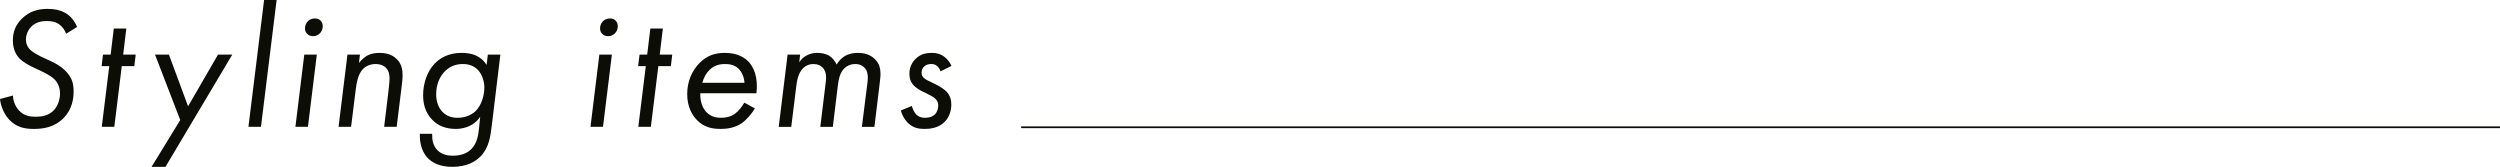
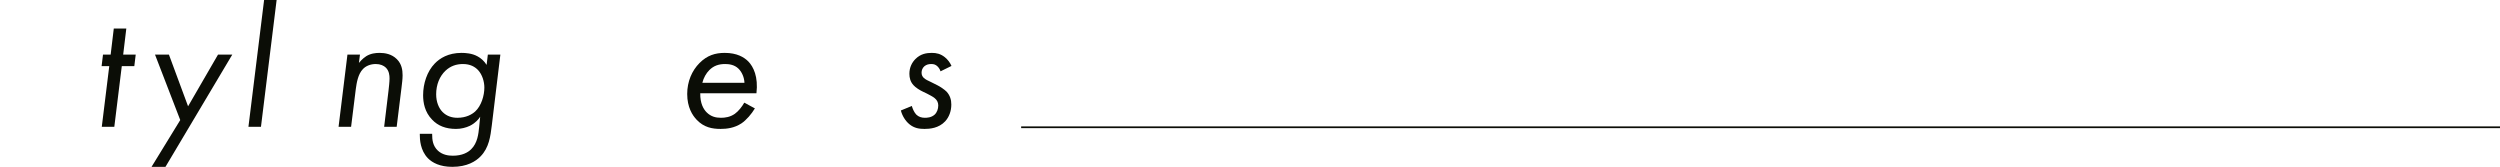
<svg xmlns="http://www.w3.org/2000/svg" id="_レイヤー_1" data-name=" レイヤー 1" viewBox="0 0 2873.86 191.8">
  <defs>
    <style>
      .cls-1 {
        fill: #0b0d06;
      }
    </style>
  </defs>
  <g>
-     <path class="cls-1" d="M76,38.8c-1.6-4.6-4.4-8-7.4-10.4-5-3.8-10.4-4.2-15-4.2-5,0-11.4,.8-16.8,5.6-4,3.6-7,9.6-7,15.8,0,4.2,1.6,8.6,5.6,12.2,2.6,2.4,8.4,5.6,11.2,7l12,5.6c6.2,2.8,12.2,6.4,17,11.4,7.6,7.8,9,14.8,9,23.4,0,7.8-1.4,20-11.2,30.2-11.2,11.6-25.2,12.8-34.6,12.8-10.8,0-19.6-2-27.6-10-5.8-6-10.2-14.8-11.2-24.4l14.8-4c.4,6.8,3,13,7.2,17.4,5.8,6,12.4,7,19,7s14.6-1,20.8-7.4c5-5.2,7.2-13,7.2-19.4,0-8-3.6-13.8-7.2-17-2.6-2.4-8.8-6-13-8l-10.6-5c-3.6-1.6-11.4-5.6-15.8-10.2-3.6-3.8-7.6-10.2-7.6-20.6,0-9.4,2.8-17.8,10.4-25.2,8.4-8.2,18.2-11.2,29.4-11.2,5.8,0,14.8,.8,22,5.6,5.2,3.4,9.6,9,12,15.2l-12.6,7.8h0Z" />
    <path class="cls-1" d="M140,76l-8.6,69.8h-14.4l8.6-69.8h-8.8l1.6-13.2h8.8l3.6-30h14.4l-3.6,30h14.4l-1.6,13.2h-14.4Z" />
    <path class="cls-1" d="M207.2,138l-29-75.2h16l22,59.4,34.4-59.4h16.4l-76.8,129h-16l33-53.8Z" />
    <path class="cls-1" d="M317.99,0l-18,145.8h-14.4L303.59,0h14.4Z" />
-     <path class="cls-1" d="M364.19,62.8l-10.2,83h-14.4l10.2-83s14.4,0,14.4,0Zm-10.8-37.8c1.6-2,4.6-3.8,8.6-3.8,2.8,0,4.8,.8,6.4,2.4,1.8,1.8,2.6,4,2.6,6.6,0,3.6-1.4,6.2-3.2,8-2.6,2.8-5.8,3.4-8,3.4-2.6,0-4.8-.8-6.8-2.8-1.6-1.6-2.4-3.8-2.4-6.2,0-3,1.2-5.8,2.8-7.6Z" />
    <path class="cls-1" d="M399.39,62.8h14.4l-1.2,9.6c.4-.6,4-5,8.4-7.8,5.2-3.2,10.8-3.8,15.4-3.8,6,0,13.8,1.2,19.8,7.2,5.6,5.6,6.6,12.4,6.6,18.6,0,4.2-.6,8.8-1.2,13.8l-5.6,45.4h-14.4l5-41.4c.4-3.4,1.2-10.4,1.2-14.2,0-3.4-.4-8.6-4.2-12.4-2.4-2.4-6.4-4.2-11.6-4.2-6.4,0-11.6,2.4-14.8,5.8-5.6,5.8-7.2,15.6-8.2,23l-5.4,43.4h-14.4l10.2-83h0Z" />
    <path class="cls-1" d="M560.79,62.8h14.4l-9.8,81c-1.6,13-3.2,26-13,36-5.4,5.6-15.4,12-32.4,12-14.4,0-23-4.8-28-9.8-9-9.2-9.4-22-9.4-27v-1.2h14.2v.8c0,5.8,.6,13,6.6,18.6,5.2,4.8,11.8,5.8,17.2,5.8,10.8,0,17.4-3.8,21-7.4,7.4-7.2,8.4-17.8,9.2-25.4l1.2-12c-1.8,2.8-5.4,7.2-11.8,10.4-4.6,2.2-10.2,3.6-16,3.6-11.8,0-20.8-3.6-27.4-10.6-8.6-8.8-10.4-19.6-10.4-28.2,0-13.4,4.6-27.4,13.4-36.4,5.8-6,15.4-12.2,30.8-12.2,4.2,0,12,.4,18.4,4,3.4,1.8,7.4,5,10.4,9.8l1.4-11.8h0Zm-48.6,18.4c-6.8,6.4-10.8,16-10.8,27.2,0,8.8,3,16,7.4,20.4,4.8,4.8,10.8,6.6,17,6.6,10,0,16.6-3.8,20.4-7.2,7.2-6.6,10.6-18.4,10.6-27.6,0-6.8-2.4-14.8-7.2-20-3.6-3.8-9-7-17.4-7-7.8,0-14.4,2.4-20,7.6Z" />
-     <path class="cls-1" d="M703.38,62.8l-10.2,83h-14.4l10.2-83s14.4,0,14.4,0Zm-10.8-37.8c1.6-2,4.6-3.8,8.6-3.8,2.8,0,4.8,.8,6.4,2.4,1.8,1.8,2.6,4,2.6,6.6,0,3.6-1.4,6.2-3.2,8-2.6,2.8-5.8,3.4-8,3.4-2.6,0-4.8-.8-6.8-2.8-1.6-1.6-2.4-3.8-2.4-6.2,0-3,1.2-5.8,2.8-7.6h0Z" />
-     <path class="cls-1" d="M756.78,76l-8.6,69.8h-14.4l8.6-69.8h-8.8l1.6-13.2h8.8l3.6-30h14.4l-3.6,30h14.4l-1.6,13.2h-14.4Z" />
    <path class="cls-1" d="M867.78,124.6c-3.8,6.4-9.8,13.4-15.4,17.2-8.2,5.4-17,6.4-24,6.4-9.8,0-19.2-1.8-27.4-10.4-5-5.2-11-14.4-11-29.8,0-14.2,5.4-26.8,14.2-35.6s18-11.6,29-11.6c14,0,22.2,5,27,9.8,6,6.2,11.6,17.6,9.4,36.6h-64.6c-.2,11.8,3.8,18.4,7.4,22,4.8,4.8,10.4,6.2,16.4,6.2,4.8,0,10.6-.8,16-4.6,4.2-3,8.4-8.4,10.8-12.8l12.2,6.6h0Zm-12-29.4c-.2-6-2.8-12.4-7-16.4-4.6-4.4-10.6-5.2-15.2-5.2-7.4,0-13.2,2-18.2,7-3.6,3.6-6.6,8.8-8,14.6h48.4Z" />
-     <path class="cls-1" d="M905.38,62.8h14.4l-1,8.8c2-3,4.4-5.6,8-7.6,4.4-2.4,8.2-3.2,12.8-3.2s10,1,13.8,3.4c3.6,2.2,6.8,6.4,8.4,10,2.2-4,5.4-7.2,8.8-9.4,4.8-3,10.2-4,15.6-4,6.8,0,13.8,1.6,19.4,7,5.2,5,6.6,11,6.6,17,0,4.4-.8,9.4-1.6,16.6l-5.4,44.4h-14.4l5.6-44.4c.6-4.6,1.2-8.6,1.2-12.4,0-2.8-.4-7.8-4-11.4-1.6-1.6-4.8-4-10.4-4s-9.6,2.2-12.4,4.8c-5.2,5-6.8,12.4-7.8,21.2l-5.6,46.2h-14.4l6-49.2c.8-5.8,1.8-13.8-3.4-19-2-2.2-5.4-4-10.6-4-4.6,0-8.6,1.6-11.8,4.8-5.8,5.8-7.2,15-8,22.2l-5.6,45.2h-14.4l10.2-83h0Z" />
    <path class="cls-1" d="M1081.18,82c-.8-2.6-2.2-4.4-3.4-5.6-2.2-2.2-4.4-2.8-7.2-2.8-3,0-5.6,.6-8,2.6-2.2,2-3.2,4.6-3.2,7.4s1.2,4.6,2.4,5.8c2,2,5.2,3.4,8.2,4.8l7.6,3.8c3.2,1.6,8,4.8,10.6,7.4,4,4.4,5.4,9.4,5.4,14.8,0,7.6-2.6,14.4-7,19.2-7.4,8-17.8,8.8-23.8,8.8s-11.8-.8-17.4-5.4c-4.6-3.8-8.2-9.6-9.8-15.8l12.6-5.2c.8,3,2.6,7.2,5,9.8,2.8,2.8,6.2,3.8,10,3.8,2.6,0,7.4-.2,11.2-3.6,2.8-2.6,4.2-6.6,4.2-10.6,0-3.6-1.6-6.4-4.4-8.6-1.4-1.2-5.8-3.6-8.6-5l-4.6-2.2c-3.4-1.6-8.4-4.6-11-7.6-3.4-3.8-4.6-8.2-4.6-13,0-7.6,3.2-13.2,7-17,5.8-5.8,12.4-7,18.8-7,5.2,0,10,1,15,5,3.2,2.6,6,6.2,7.6,10l-12.6,6.2h0Z" />
  </g>
  <rect class="cls-1" x="1173.86" y="145.3" width="1700" height="2" />
</svg>